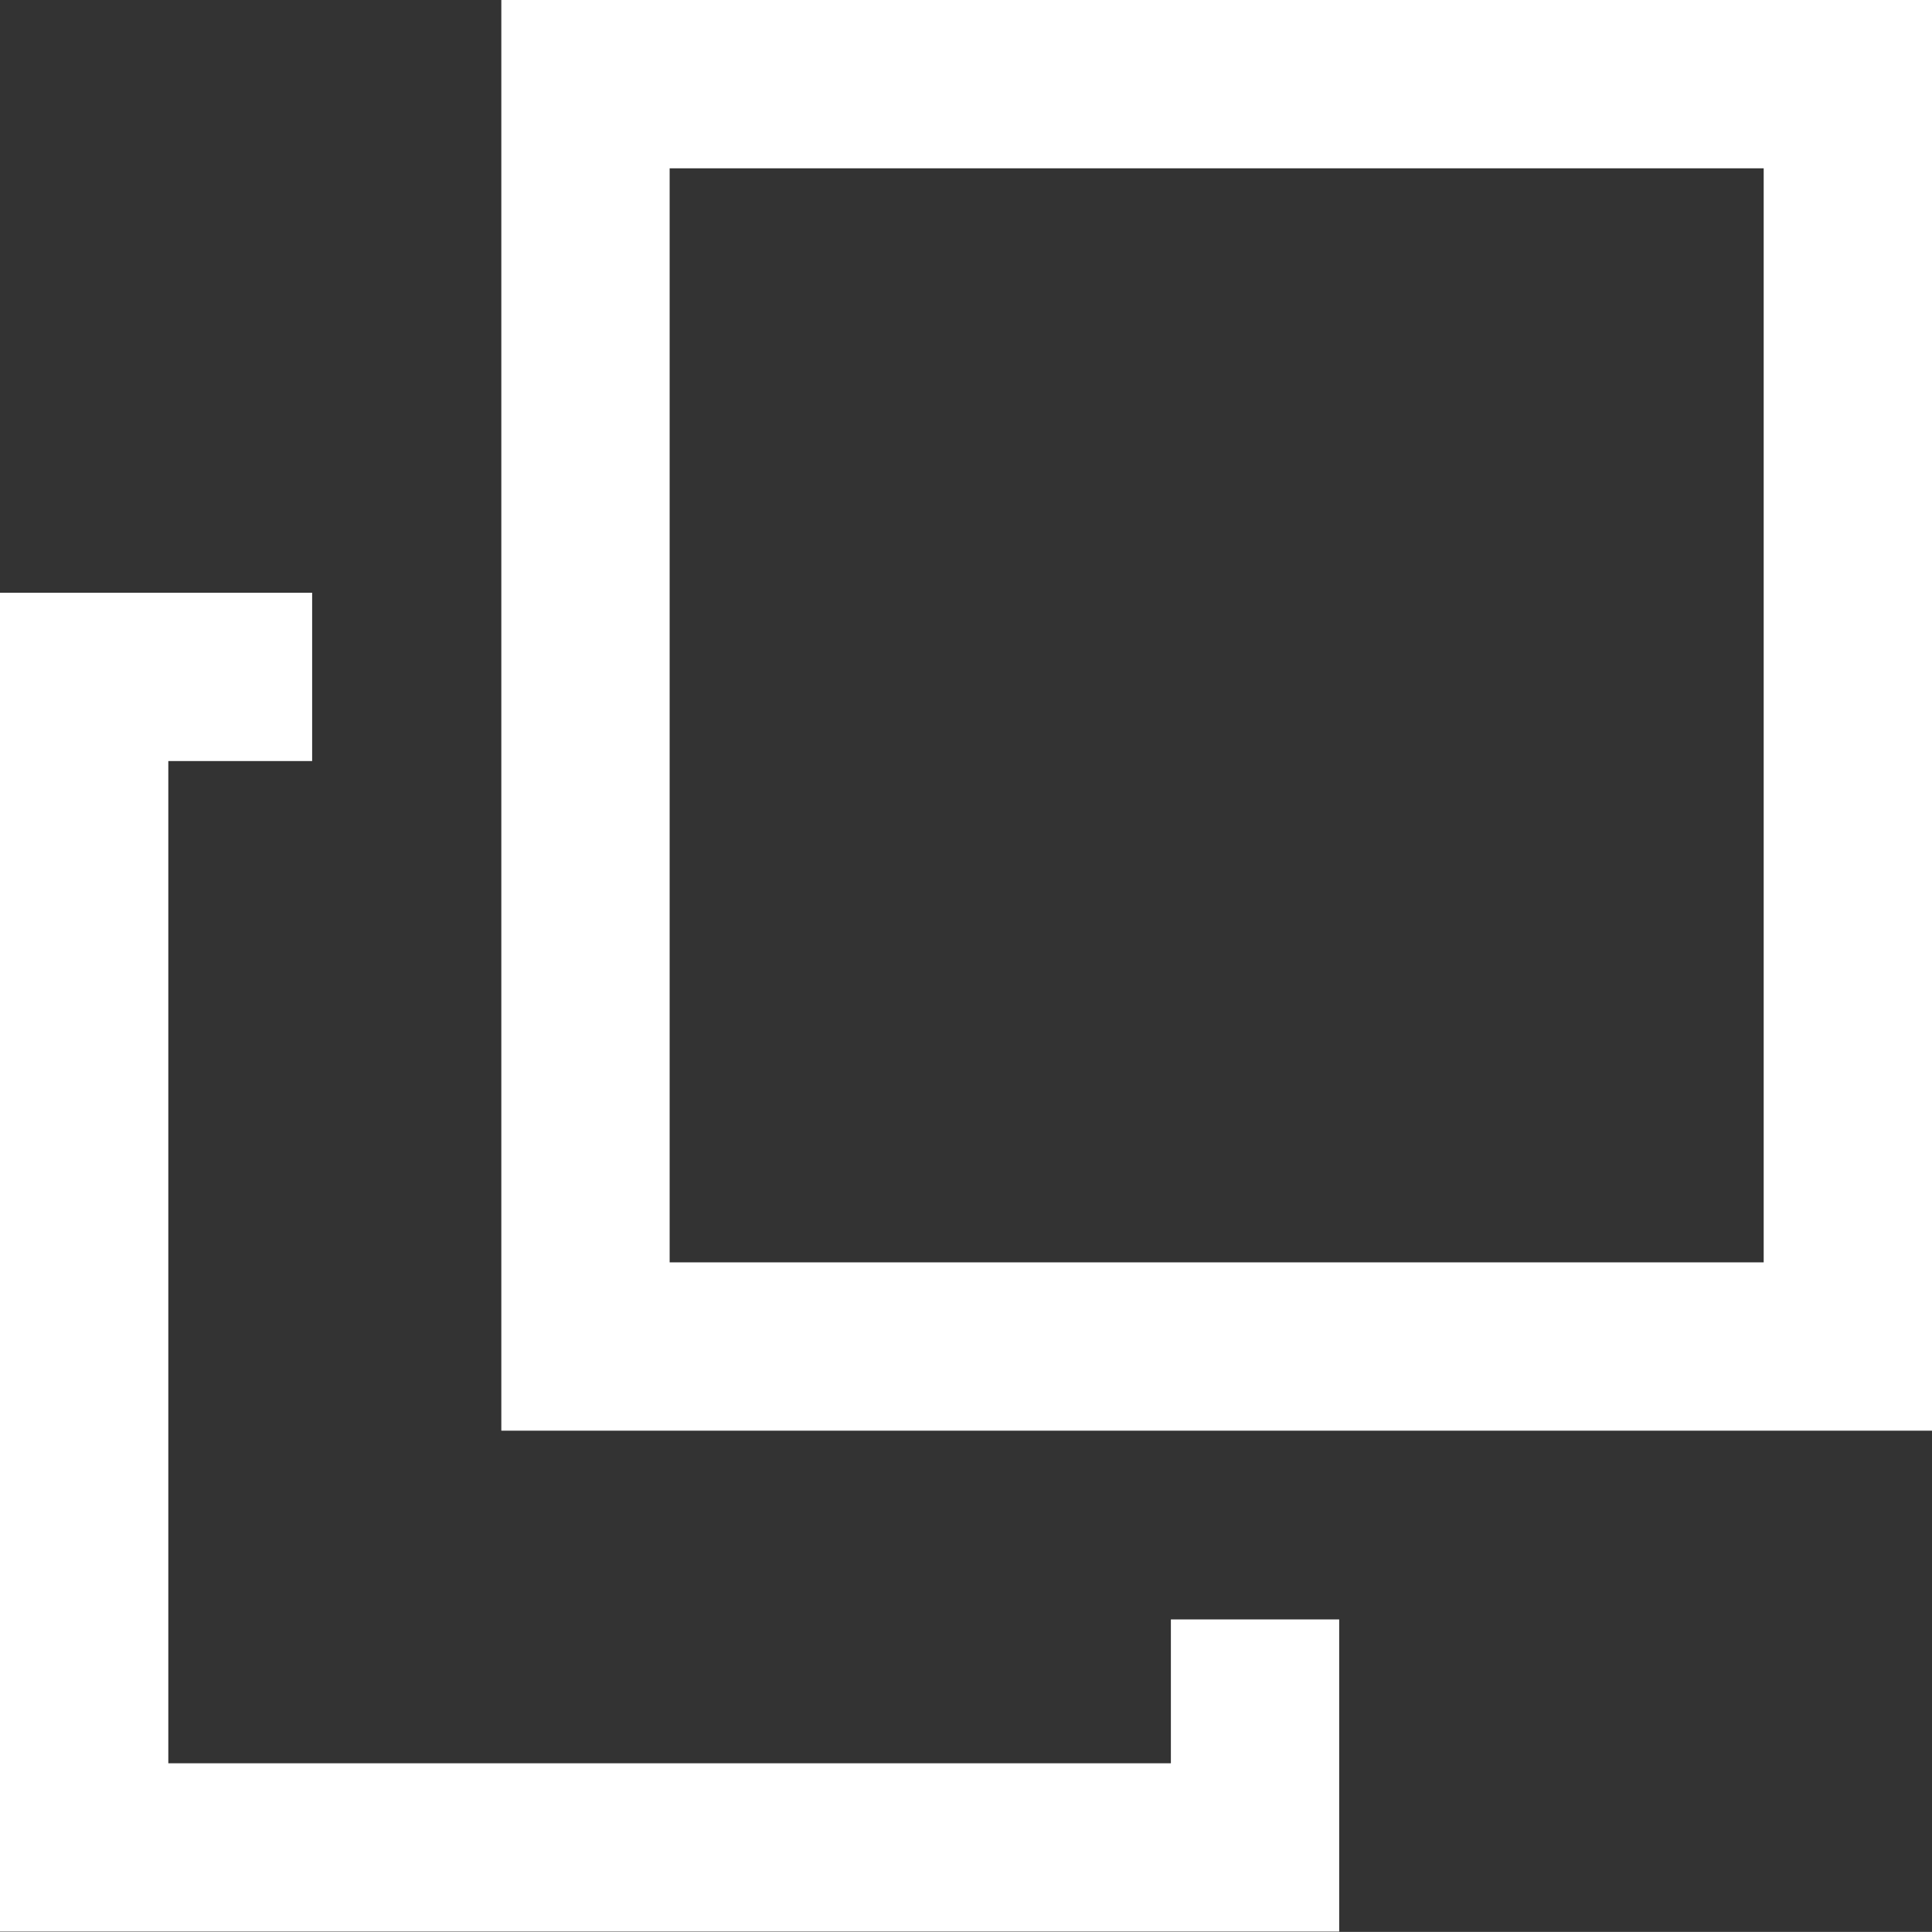
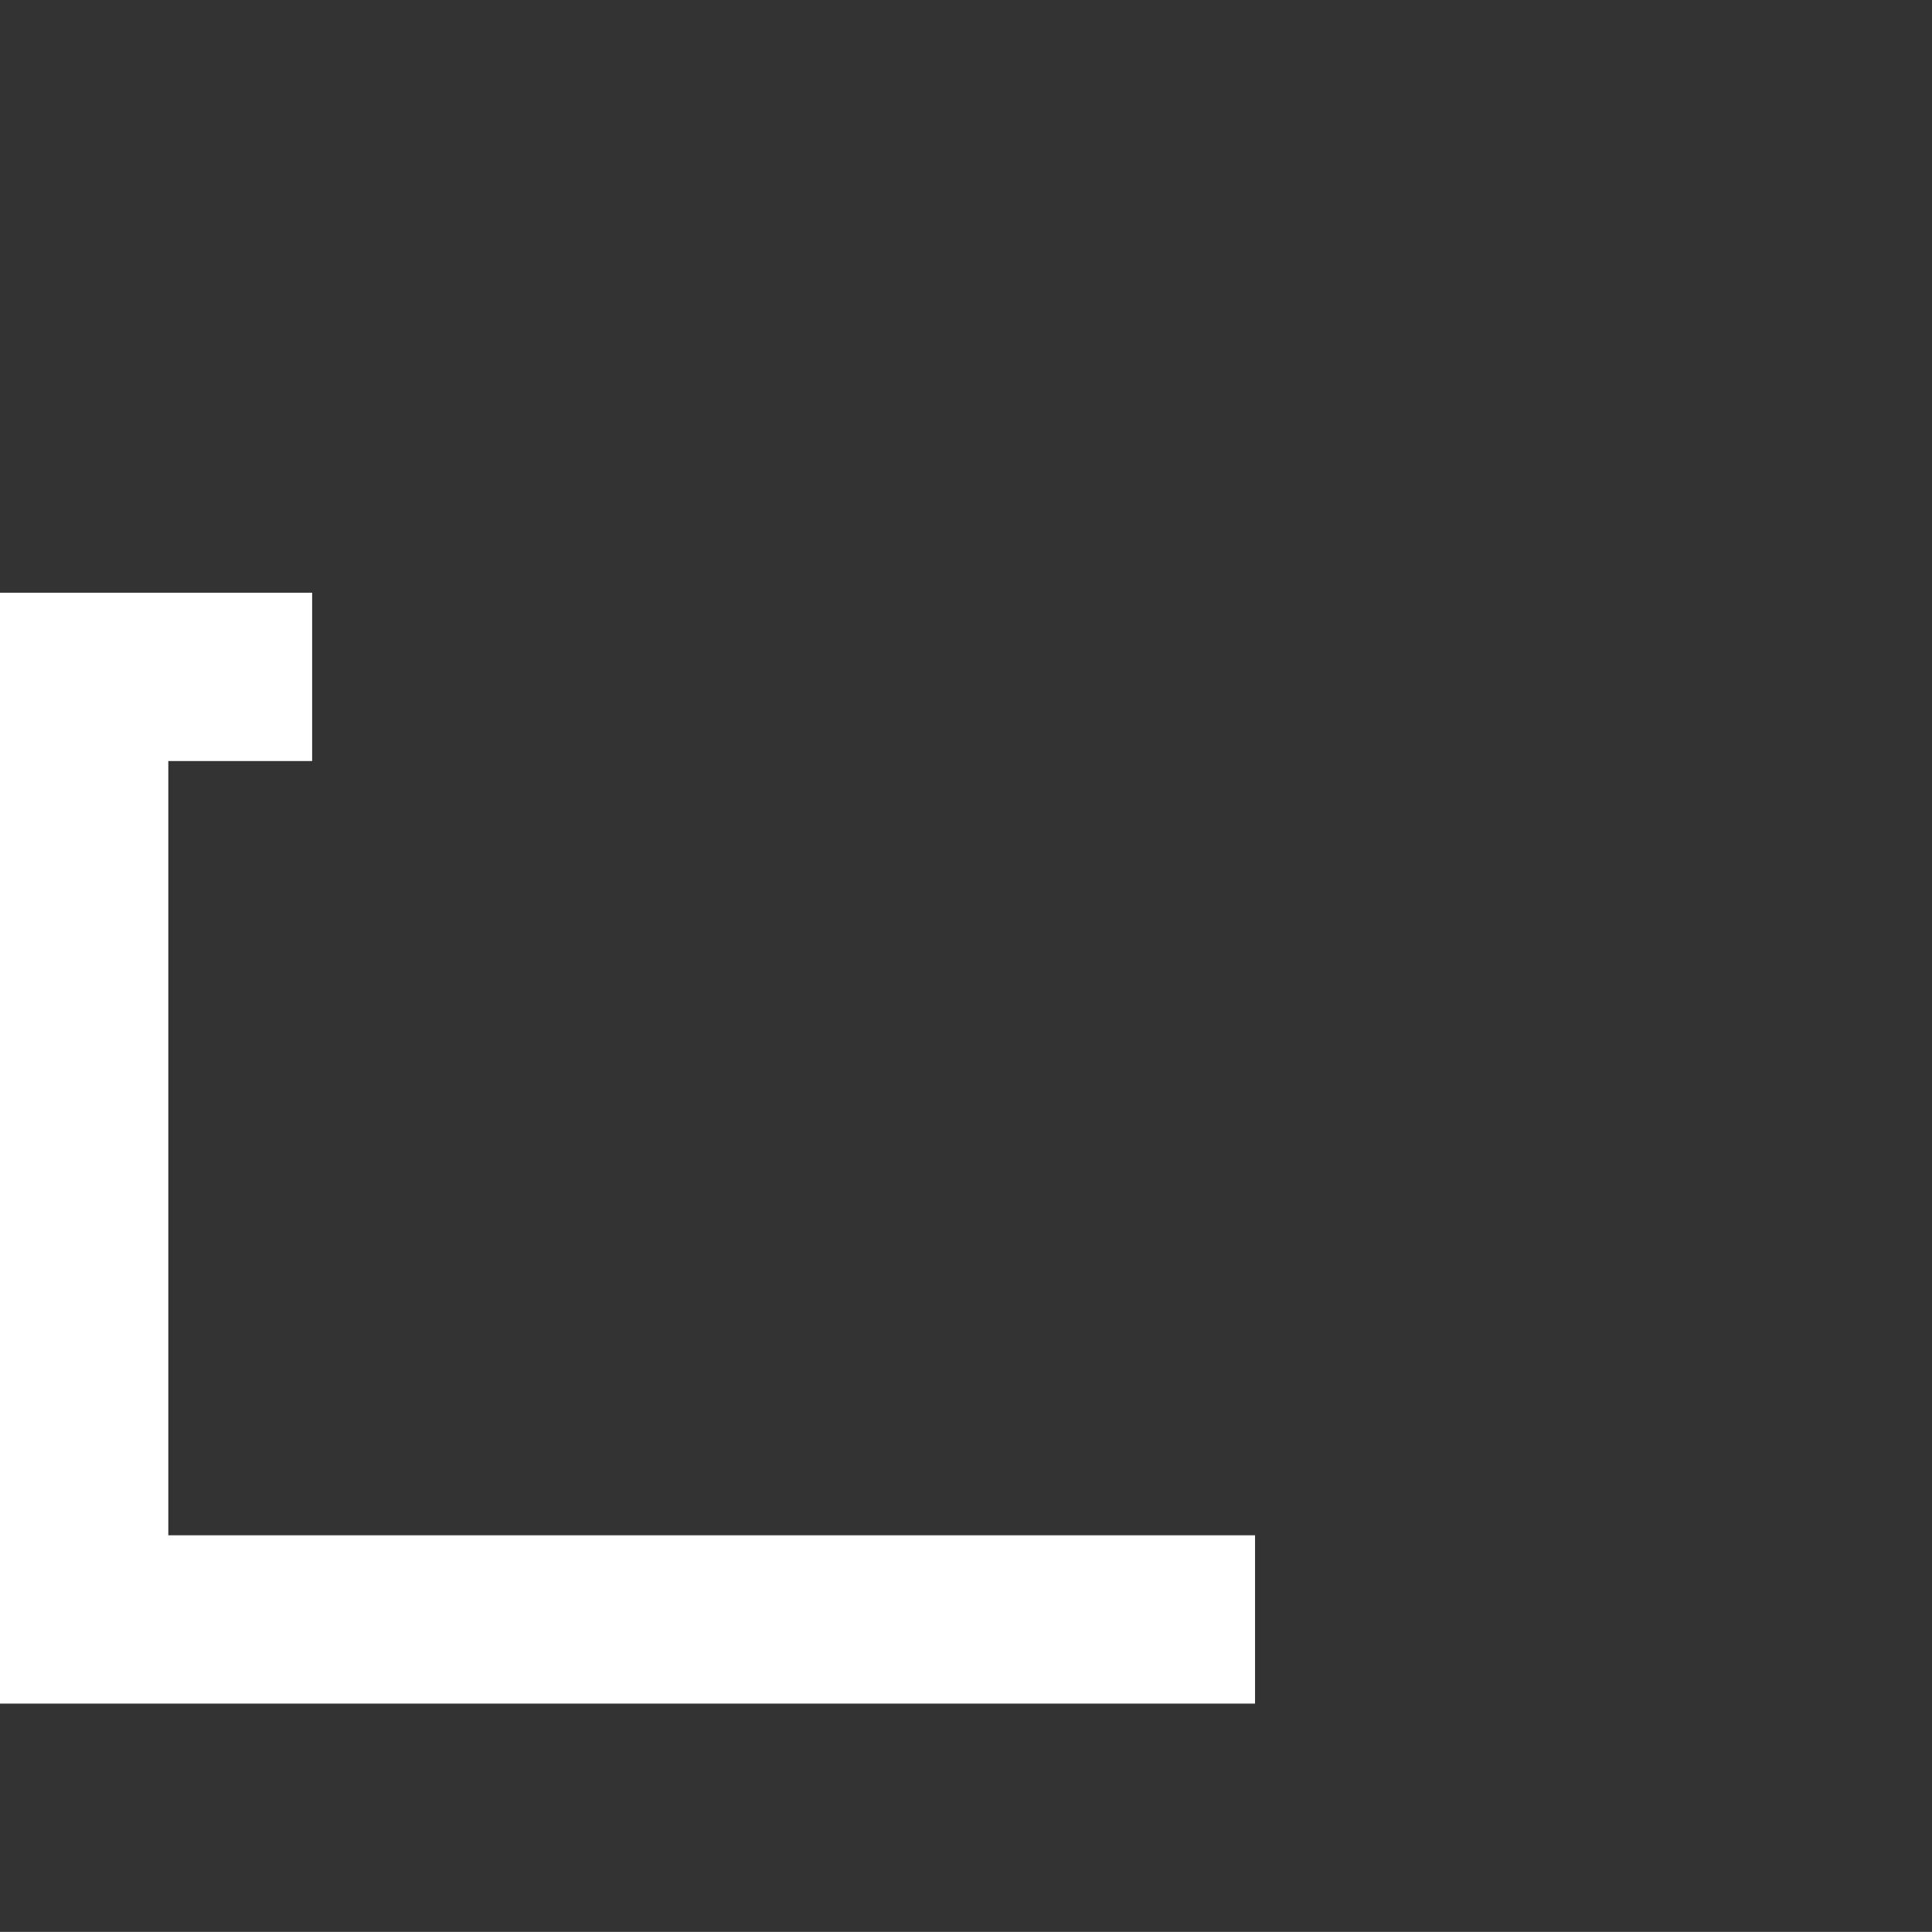
<svg xmlns="http://www.w3.org/2000/svg" width="22.957" height="22.956" viewBox="0 0 22.957 22.956">
  <rect x="0" y="0" width="22.957" height="22.956" fill="#333333" stroke="none" />
  <g id="グループ_607" data-name="グループ 607" transform="translate(-890.043 -5306)">
    <g id="長方形_316" data-name="長方形 316" transform="translate(896 5306)" fill="none" stroke="#fff" stroke-width="2">
      <rect width="17" height="17" stroke="none" />
-       <rect x="1" y="1" width="15" height="15" fill="none" />
    </g>
-     <path id="パス_298" data-name="パス 298" d="M14.413,11.7v2.709H.5V.5H3.209" transform="translate(890.543 5313.543)" fill="none" stroke="#fff" stroke-width="2" />
+     <path id="パス_298" data-name="パス 298" d="M14.413,11.7H.5V.5H3.209" transform="translate(890.543 5313.543)" fill="none" stroke="#fff" stroke-width="2" />
  </g>
</svg>